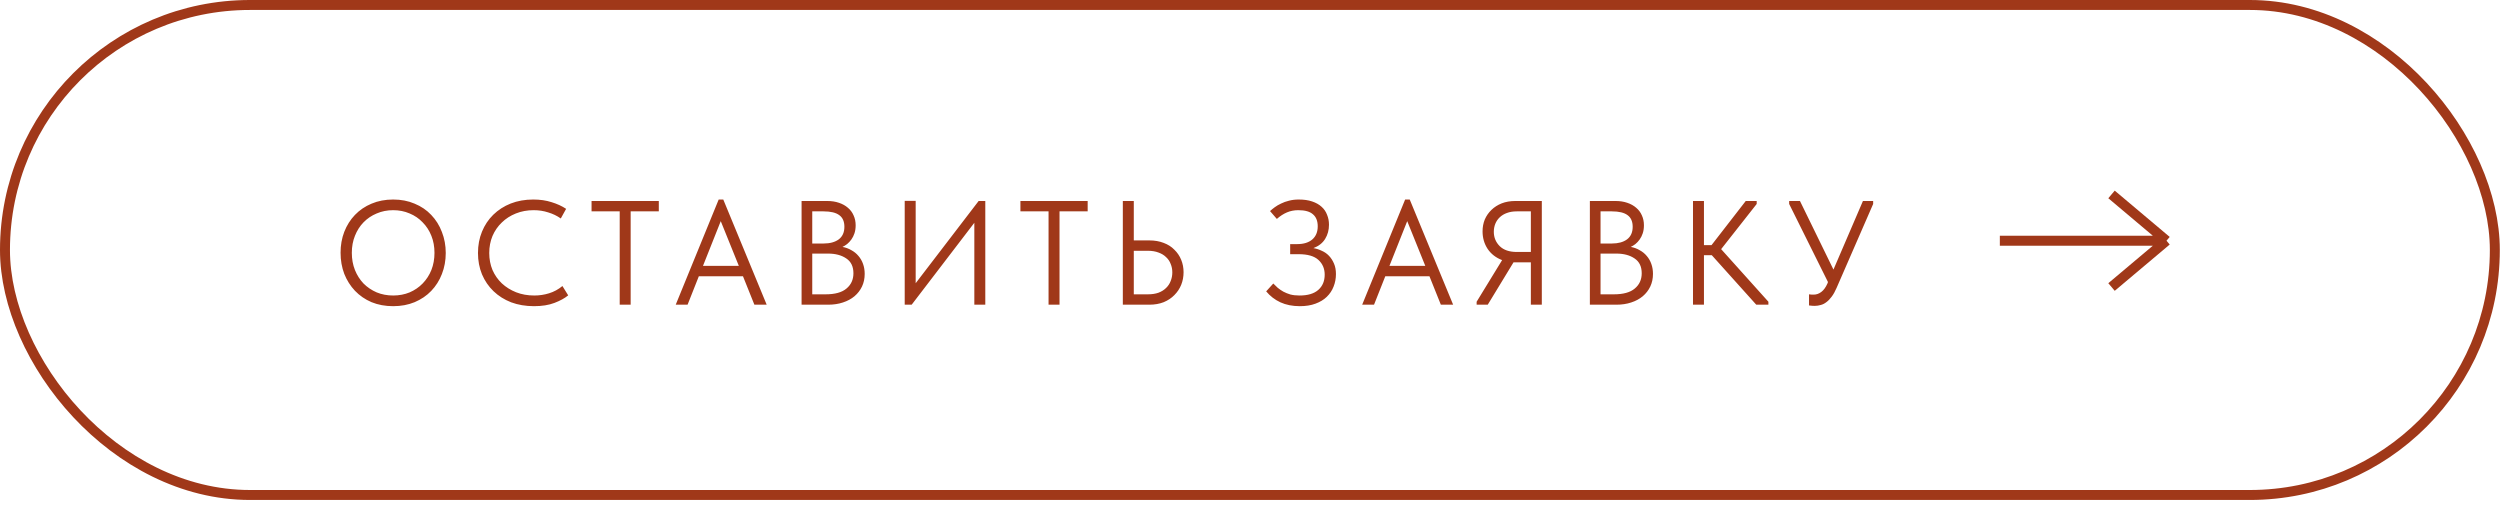
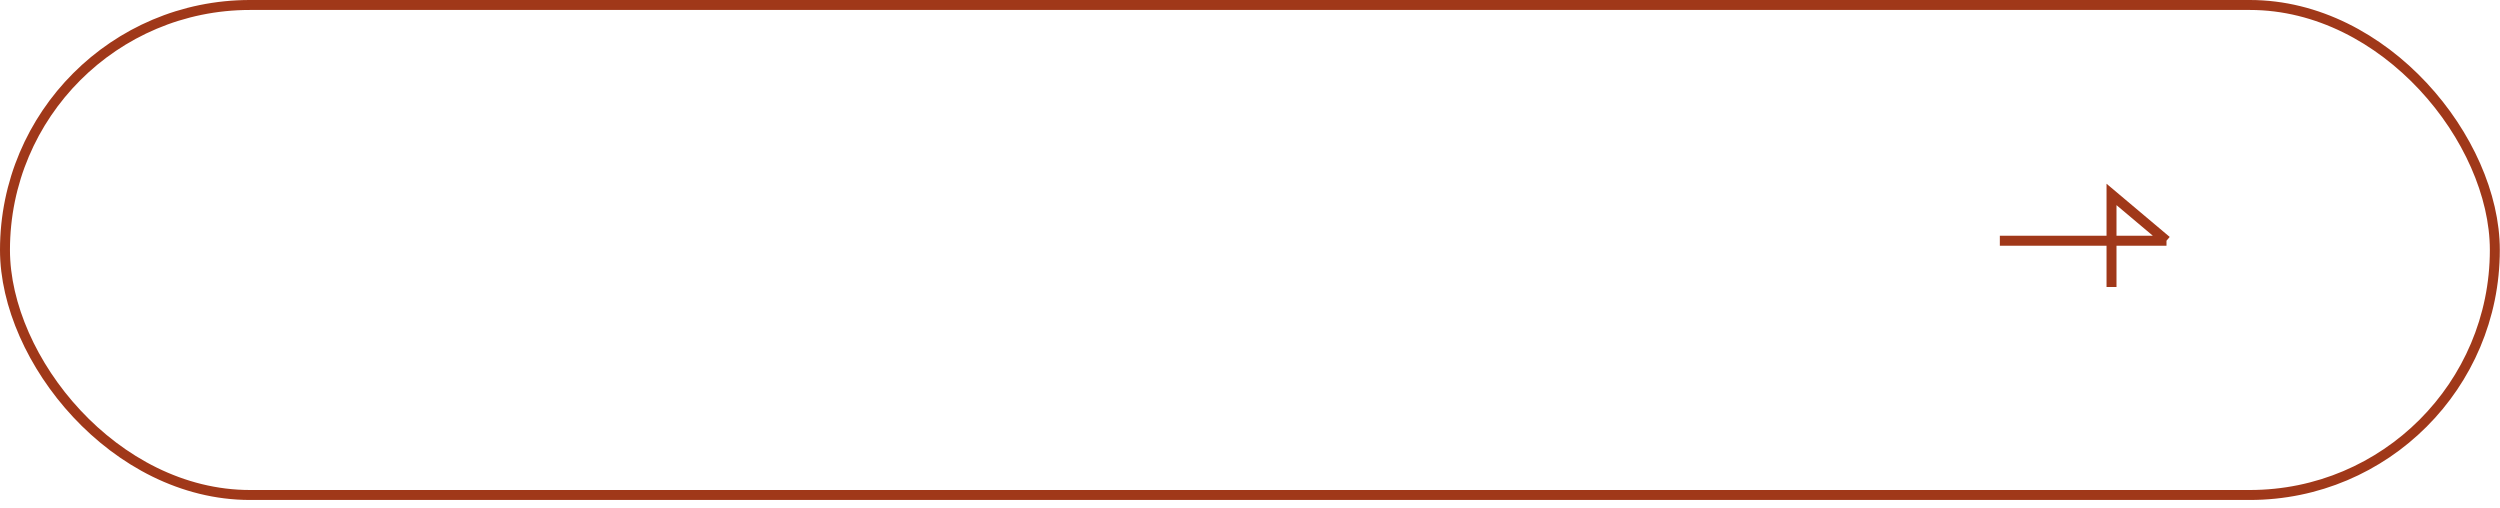
<svg xmlns="http://www.w3.org/2000/svg" width="251" height="51" viewBox="0 0 251 51" fill="none">
  <rect x="0.5" y="0.5" width="249.981" height="49.196" rx="24.598" stroke="#A03819" />
-   <path d="M39.473 29.669C40.068 29.669 40.618 29.565 41.124 29.357C41.629 29.139 42.066 28.841 42.432 28.465C42.809 28.078 43.102 27.627 43.31 27.111C43.518 26.585 43.622 26.01 43.622 25.386C43.622 24.761 43.518 24.191 43.31 23.675C43.102 23.15 42.809 22.699 42.432 22.322C42.066 21.935 41.629 21.638 41.124 21.43C40.618 21.211 40.068 21.102 39.473 21.102C38.878 21.102 38.328 21.211 37.822 21.43C37.316 21.638 36.875 21.935 36.498 22.322C36.131 22.699 35.844 23.15 35.636 23.675C35.427 24.191 35.323 24.761 35.323 25.386C35.323 26.01 35.427 26.585 35.636 27.111C35.844 27.627 36.131 28.078 36.498 28.465C36.875 28.841 37.316 29.139 37.822 29.357C38.328 29.565 38.878 29.669 39.473 29.669ZM39.473 30.74C38.68 30.74 37.956 30.606 37.301 30.338C36.657 30.061 36.102 29.679 35.636 29.193C35.179 28.707 34.822 28.142 34.565 27.498C34.317 26.843 34.193 26.134 34.193 25.371C34.193 24.617 34.317 23.918 34.565 23.274C34.822 22.619 35.179 22.054 35.636 21.578C36.102 21.093 36.657 20.716 37.301 20.448C37.956 20.17 38.68 20.032 39.473 20.032C40.266 20.032 40.985 20.17 41.629 20.448C42.284 20.716 42.839 21.093 43.295 21.578C43.761 22.064 44.118 22.634 44.366 23.289C44.624 23.943 44.753 24.647 44.753 25.401C44.753 26.154 44.624 26.858 44.366 27.513C44.118 28.157 43.761 28.722 43.295 29.208C42.839 29.684 42.284 30.061 41.629 30.338C40.985 30.606 40.266 30.74 39.473 30.74ZM53.611 30.74C52.778 30.74 52.015 30.611 51.321 30.353C50.637 30.086 50.047 29.714 49.551 29.238C49.055 28.762 48.669 28.197 48.391 27.542C48.123 26.888 47.989 26.174 47.989 25.401C47.989 24.627 48.123 23.913 48.391 23.259C48.659 22.605 49.035 22.039 49.521 21.563C50.017 21.078 50.602 20.701 51.276 20.433C51.96 20.165 52.714 20.032 53.537 20.032C54.221 20.032 54.836 20.121 55.381 20.299C55.936 20.468 56.422 20.691 56.839 20.968L56.303 21.935C55.926 21.668 55.505 21.464 55.039 21.326C54.583 21.177 54.097 21.102 53.581 21.102C52.937 21.102 52.342 21.211 51.797 21.43C51.251 21.648 50.78 21.95 50.384 22.337C49.987 22.714 49.675 23.165 49.447 23.69C49.229 24.216 49.12 24.786 49.12 25.401C49.12 26.015 49.229 26.585 49.447 27.111C49.675 27.627 49.987 28.073 50.384 28.45C50.79 28.826 51.266 29.124 51.812 29.342C52.367 29.56 52.977 29.669 53.641 29.669C54.157 29.669 54.652 29.595 55.128 29.446C55.614 29.297 56.06 29.054 56.467 28.717L57.047 29.654C56.7 29.942 56.239 30.195 55.664 30.413C55.099 30.631 54.414 30.74 53.611 30.74ZM62.218 21.221H59.392V20.18H66.144V21.221H63.318V30.591H62.218V21.221ZM72.156 20.032H72.617L76.975 30.591H75.74L74.595 27.736H70.163L69.033 30.591H67.843L72.156 20.032ZM70.579 26.695H74.179L72.364 22.203L70.579 26.695ZM80.479 20.18H83.067C83.493 20.18 83.88 20.24 84.227 20.359C84.584 20.478 84.886 20.646 85.134 20.864C85.382 21.073 85.57 21.326 85.699 21.623C85.838 21.92 85.908 22.253 85.908 22.619C85.908 22.917 85.868 23.185 85.789 23.423C85.709 23.66 85.605 23.869 85.476 24.047C85.347 24.226 85.204 24.379 85.045 24.508C84.886 24.627 84.733 24.721 84.584 24.791C84.911 24.85 85.209 24.959 85.476 25.118C85.754 25.267 85.992 25.46 86.19 25.698C86.388 25.926 86.542 26.194 86.651 26.501C86.76 26.809 86.815 27.141 86.815 27.498C86.815 27.964 86.726 28.385 86.547 28.762C86.369 29.139 86.116 29.466 85.789 29.744C85.471 30.011 85.085 30.22 84.629 30.368C84.182 30.517 83.692 30.591 83.156 30.591H80.479V20.18ZM81.55 25.46V29.55H82.888C83.83 29.55 84.529 29.357 84.985 28.97C85.451 28.584 85.684 28.073 85.684 27.438C85.684 26.764 85.447 26.268 84.971 25.951C84.495 25.624 83.885 25.46 83.141 25.46H81.55ZM81.55 21.221V24.449H82.68C83.325 24.449 83.835 24.31 84.212 24.032C84.589 23.745 84.777 23.323 84.777 22.768C84.777 22.243 84.609 21.856 84.272 21.608C83.934 21.35 83.404 21.221 82.68 21.221H81.55ZM90.833 20.165H91.934V28.435L98.255 20.18H98.924V30.591H97.823V22.367L91.532 30.591H90.833V20.165ZM105.275 21.221H102.45V20.18H109.202V21.221H106.376V30.591H105.275V21.221ZM112.732 20.18H113.833V24.137H115.395C115.93 24.137 116.411 24.221 116.837 24.389C117.264 24.548 117.621 24.776 117.908 25.073C118.206 25.361 118.434 25.698 118.592 26.085C118.751 26.471 118.83 26.888 118.83 27.334C118.83 27.78 118.751 28.202 118.592 28.598C118.434 28.985 118.206 29.327 117.908 29.625C117.621 29.922 117.264 30.16 116.837 30.338C116.411 30.507 115.93 30.591 115.395 30.591H112.732V20.18ZM115.246 29.55C115.652 29.55 116.009 29.496 116.317 29.387C116.624 29.268 116.877 29.109 117.075 28.911C117.283 28.712 117.437 28.479 117.536 28.212C117.645 27.944 117.7 27.656 117.7 27.349C117.7 27.042 117.645 26.759 117.536 26.501C117.437 26.233 117.283 26.006 117.075 25.817C116.877 25.619 116.624 25.465 116.317 25.356C116.009 25.237 115.652 25.178 115.246 25.178H113.833V29.55H115.246ZM130.5 30.74C129.766 30.74 129.117 30.611 128.552 30.353C127.996 30.096 127.521 29.729 127.124 29.253L127.838 28.465C127.977 28.603 128.125 28.747 128.284 28.896C128.453 29.035 128.641 29.163 128.849 29.282C129.057 29.392 129.29 29.486 129.548 29.565C129.816 29.634 130.123 29.669 130.47 29.669C131.303 29.669 131.933 29.481 132.359 29.104C132.786 28.727 132.999 28.217 132.999 27.572C132.999 26.977 132.791 26.486 132.374 26.1C131.958 25.713 131.293 25.52 130.381 25.52H129.533V24.508H130.247C130.882 24.508 131.383 24.355 131.749 24.047C132.116 23.73 132.3 23.289 132.3 22.724C132.3 22.188 132.141 21.787 131.824 21.519C131.516 21.241 131.026 21.102 130.351 21.102C129.935 21.102 129.553 21.177 129.206 21.326C128.859 21.474 128.522 21.692 128.195 21.98L127.511 21.192C127.64 21.073 127.798 20.944 127.987 20.805C128.175 20.666 128.388 20.542 128.626 20.433C128.864 20.314 129.127 20.22 129.414 20.151C129.712 20.071 130.039 20.032 130.396 20.032C130.912 20.032 131.358 20.096 131.735 20.225C132.121 20.354 132.439 20.532 132.686 20.76C132.934 20.978 133.118 21.246 133.237 21.563C133.366 21.871 133.43 22.203 133.43 22.56C133.43 23.095 133.301 23.571 133.043 23.988C132.786 24.404 132.394 24.712 131.868 24.91C132.156 24.959 132.434 25.049 132.701 25.178C132.979 25.297 133.222 25.465 133.43 25.683C133.638 25.901 133.807 26.164 133.936 26.471C134.065 26.769 134.129 27.116 134.129 27.513C134.129 27.959 134.05 28.38 133.891 28.777C133.742 29.163 133.514 29.506 133.207 29.803C132.91 30.091 132.533 30.319 132.077 30.487C131.63 30.656 131.105 30.74 130.5 30.74ZM141.076 20.032H141.537L145.895 30.591H144.661L143.516 27.736H139.083L137.953 30.591H136.763L141.076 20.032ZM139.5 26.695H143.099L141.285 22.203L139.5 26.695ZM148.254 30.294L150.812 26.115C150.188 25.877 149.702 25.5 149.355 24.984C149.018 24.469 148.849 23.884 148.849 23.229C148.849 22.803 148.923 22.406 149.072 22.039C149.231 21.672 149.454 21.35 149.741 21.073C150.029 20.795 150.371 20.577 150.768 20.418C151.174 20.26 151.63 20.18 152.136 20.18H154.798V30.591H153.698V26.338H152.136H151.957L149.37 30.591H148.254V30.294ZM153.698 25.297V21.221H152.285C151.908 21.221 151.576 21.276 151.288 21.385C151.011 21.484 150.773 21.628 150.574 21.816C150.376 22.005 150.227 22.223 150.128 22.471C150.029 22.719 149.979 22.986 149.979 23.274C149.979 23.839 150.178 24.32 150.574 24.716C150.971 25.103 151.541 25.297 152.285 25.297H153.698ZM159.623 20.18H162.211C162.637 20.18 163.024 20.24 163.371 20.359C163.728 20.478 164.03 20.646 164.278 20.864C164.526 21.073 164.714 21.326 164.843 21.623C164.982 21.92 165.051 22.253 165.051 22.619C165.051 22.917 165.012 23.185 164.932 23.423C164.853 23.66 164.749 23.869 164.62 24.047C164.491 24.226 164.347 24.379 164.189 24.508C164.03 24.627 163.876 24.721 163.728 24.791C164.055 24.85 164.352 24.959 164.62 25.118C164.898 25.267 165.136 25.46 165.334 25.698C165.532 25.926 165.686 26.194 165.795 26.501C165.904 26.809 165.959 27.141 165.959 27.498C165.959 27.964 165.869 28.385 165.691 28.762C165.512 29.139 165.26 29.466 164.932 29.744C164.615 30.011 164.228 30.22 163.772 30.368C163.326 30.517 162.835 30.591 162.3 30.591H159.623V20.18ZM160.694 25.46V29.55H162.032C162.974 29.55 163.673 29.357 164.129 28.97C164.595 28.584 164.828 28.073 164.828 27.438C164.828 26.764 164.59 26.268 164.114 25.951C163.638 25.624 163.029 25.46 162.285 25.46H160.694ZM160.694 21.221V24.449H161.824C162.468 24.449 162.979 24.31 163.356 24.032C163.733 23.745 163.921 23.323 163.921 22.768C163.921 22.243 163.752 21.856 163.415 21.608C163.078 21.35 162.548 21.221 161.824 21.221H160.694ZM171.077 24.612H171.836L175.272 20.18H176.372V20.478L172.803 25.014L177.547 30.294V30.591H176.328L171.866 25.624H171.077V30.591H169.977V20.18H171.077V24.612ZM182.19 30.71C182.021 30.71 181.833 30.695 181.625 30.666V29.55C181.734 29.57 181.828 29.58 181.907 29.58C181.987 29.58 182.051 29.58 182.101 29.58C182.368 29.58 182.621 29.491 182.859 29.312C183.097 29.134 183.3 28.856 183.469 28.479L183.528 28.316L179.632 20.478V20.18H180.717L184.079 27.066L187.038 20.18H188.065V20.478L184.391 28.911C184.242 29.258 184.079 29.55 183.9 29.788C183.732 30.016 183.553 30.2 183.365 30.338C183.186 30.477 182.998 30.572 182.8 30.621C182.601 30.68 182.398 30.71 182.19 30.71Z" fill="#A03819" />
-   <path d="M200.784 24.169H217.516M217.516 24.169L211.996 19.521M217.516 24.169L211.996 28.816" stroke="#A03819" />
+   <path d="M200.784 24.169H217.516M217.516 24.169L211.996 19.521L211.996 28.816" stroke="#A03819" />
</svg>